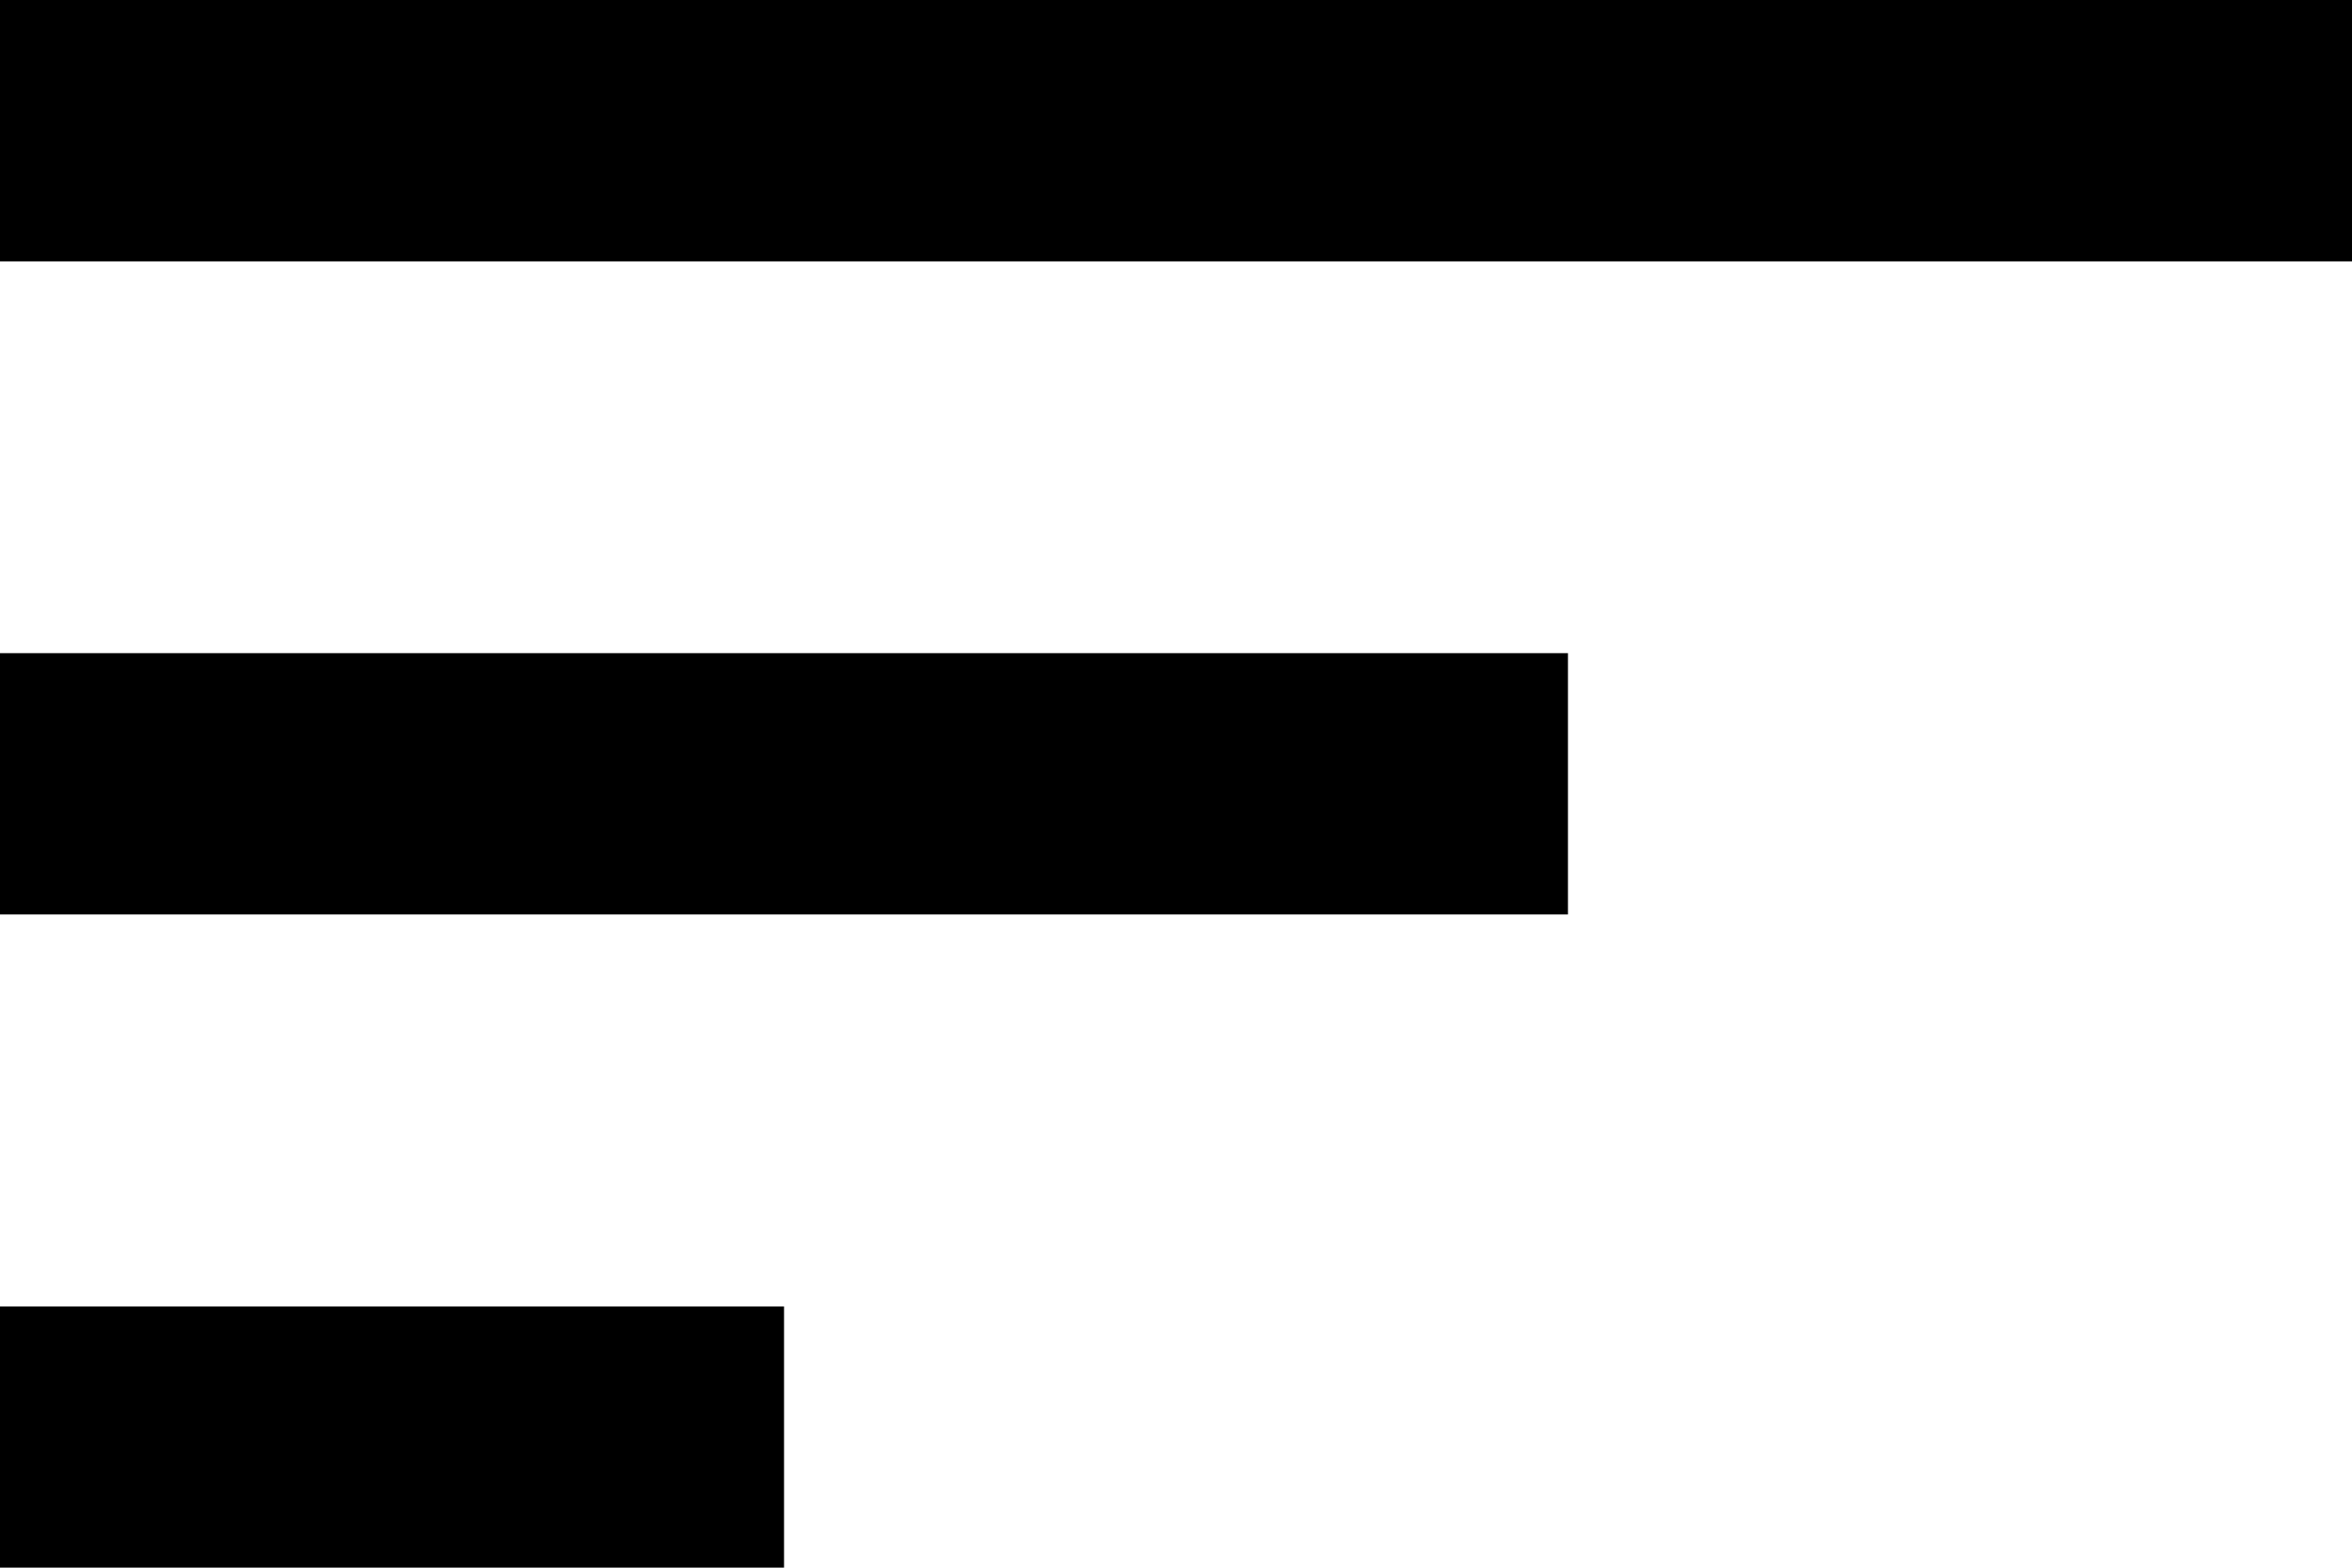
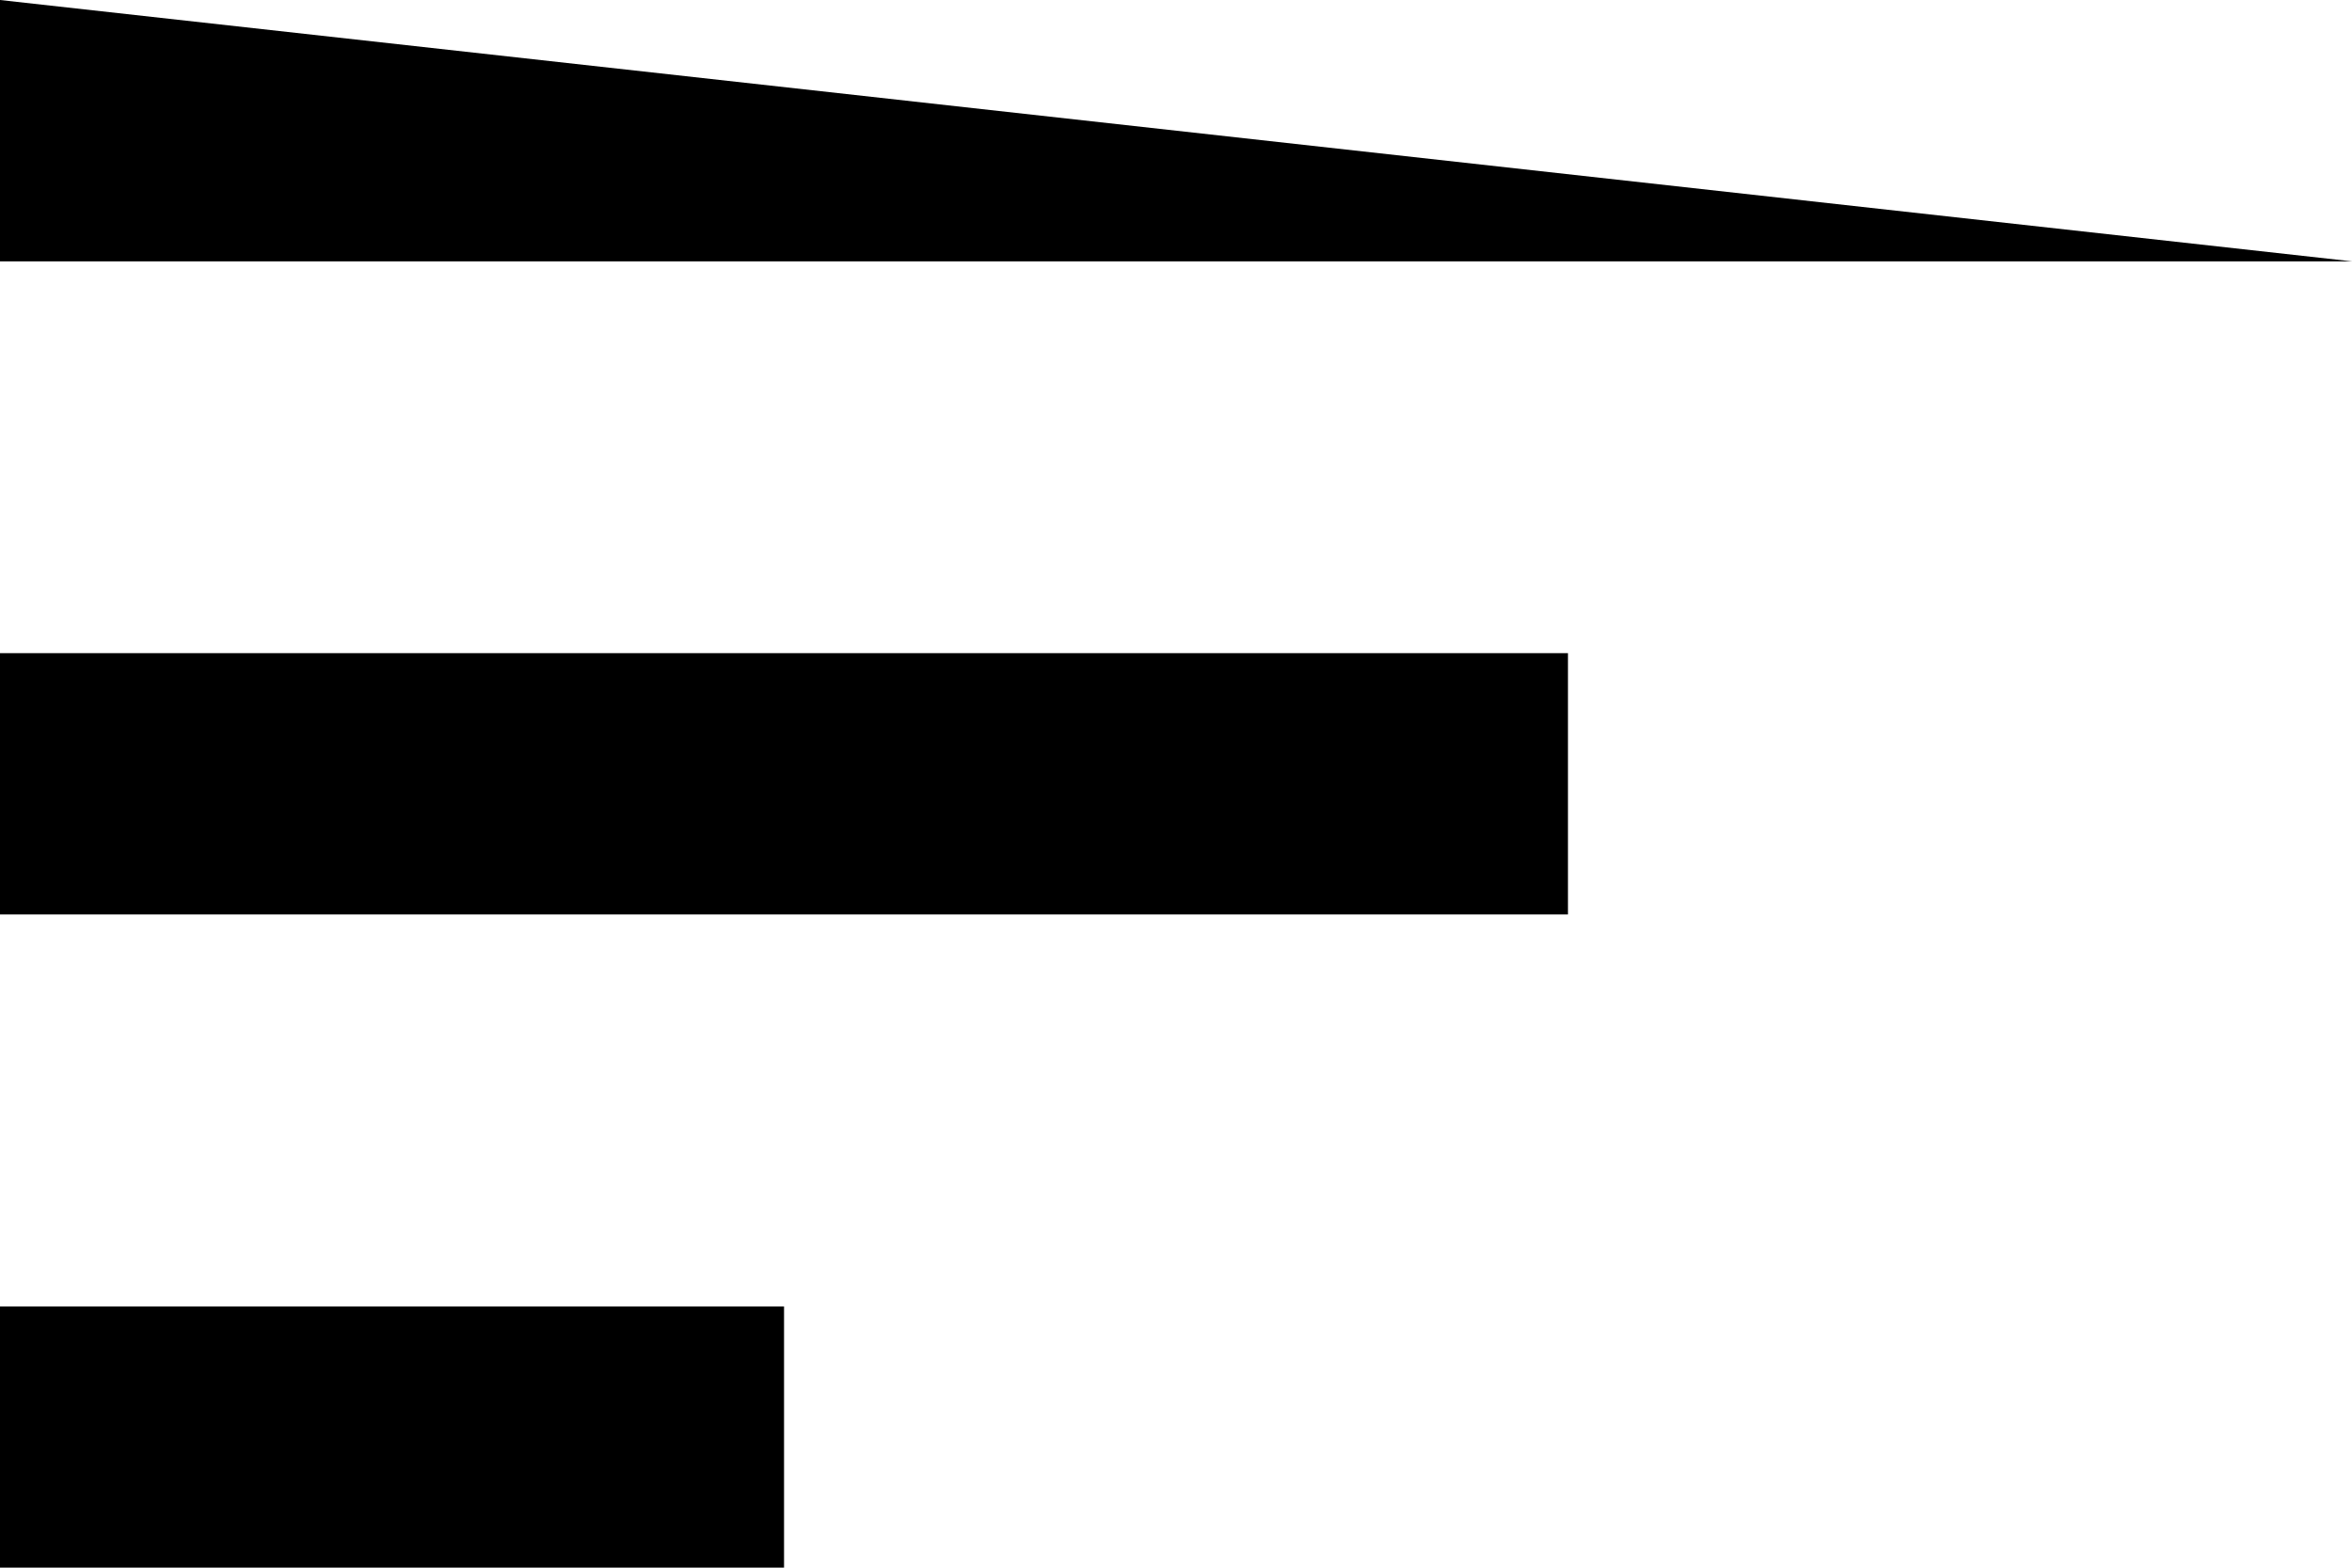
<svg xmlns="http://www.w3.org/2000/svg" width="19.409" height="12.939" viewBox="0 0 19.409 12.939">
-   <path id="Icon-material-sort" d="M4.5,21.939h6.47V19.783H4.5ZM4.5,9v2.157H23.909V9Zm0,7.548H17.439V14.391H4.5Z" transform="translate(-4.5 -9)" />
+   <path id="Icon-material-sort" d="M4.5,21.939h6.47V19.783H4.5ZM4.5,9v2.157H23.909Zm0,7.548H17.439V14.391H4.5Z" transform="translate(-4.5 -9)" />
</svg>